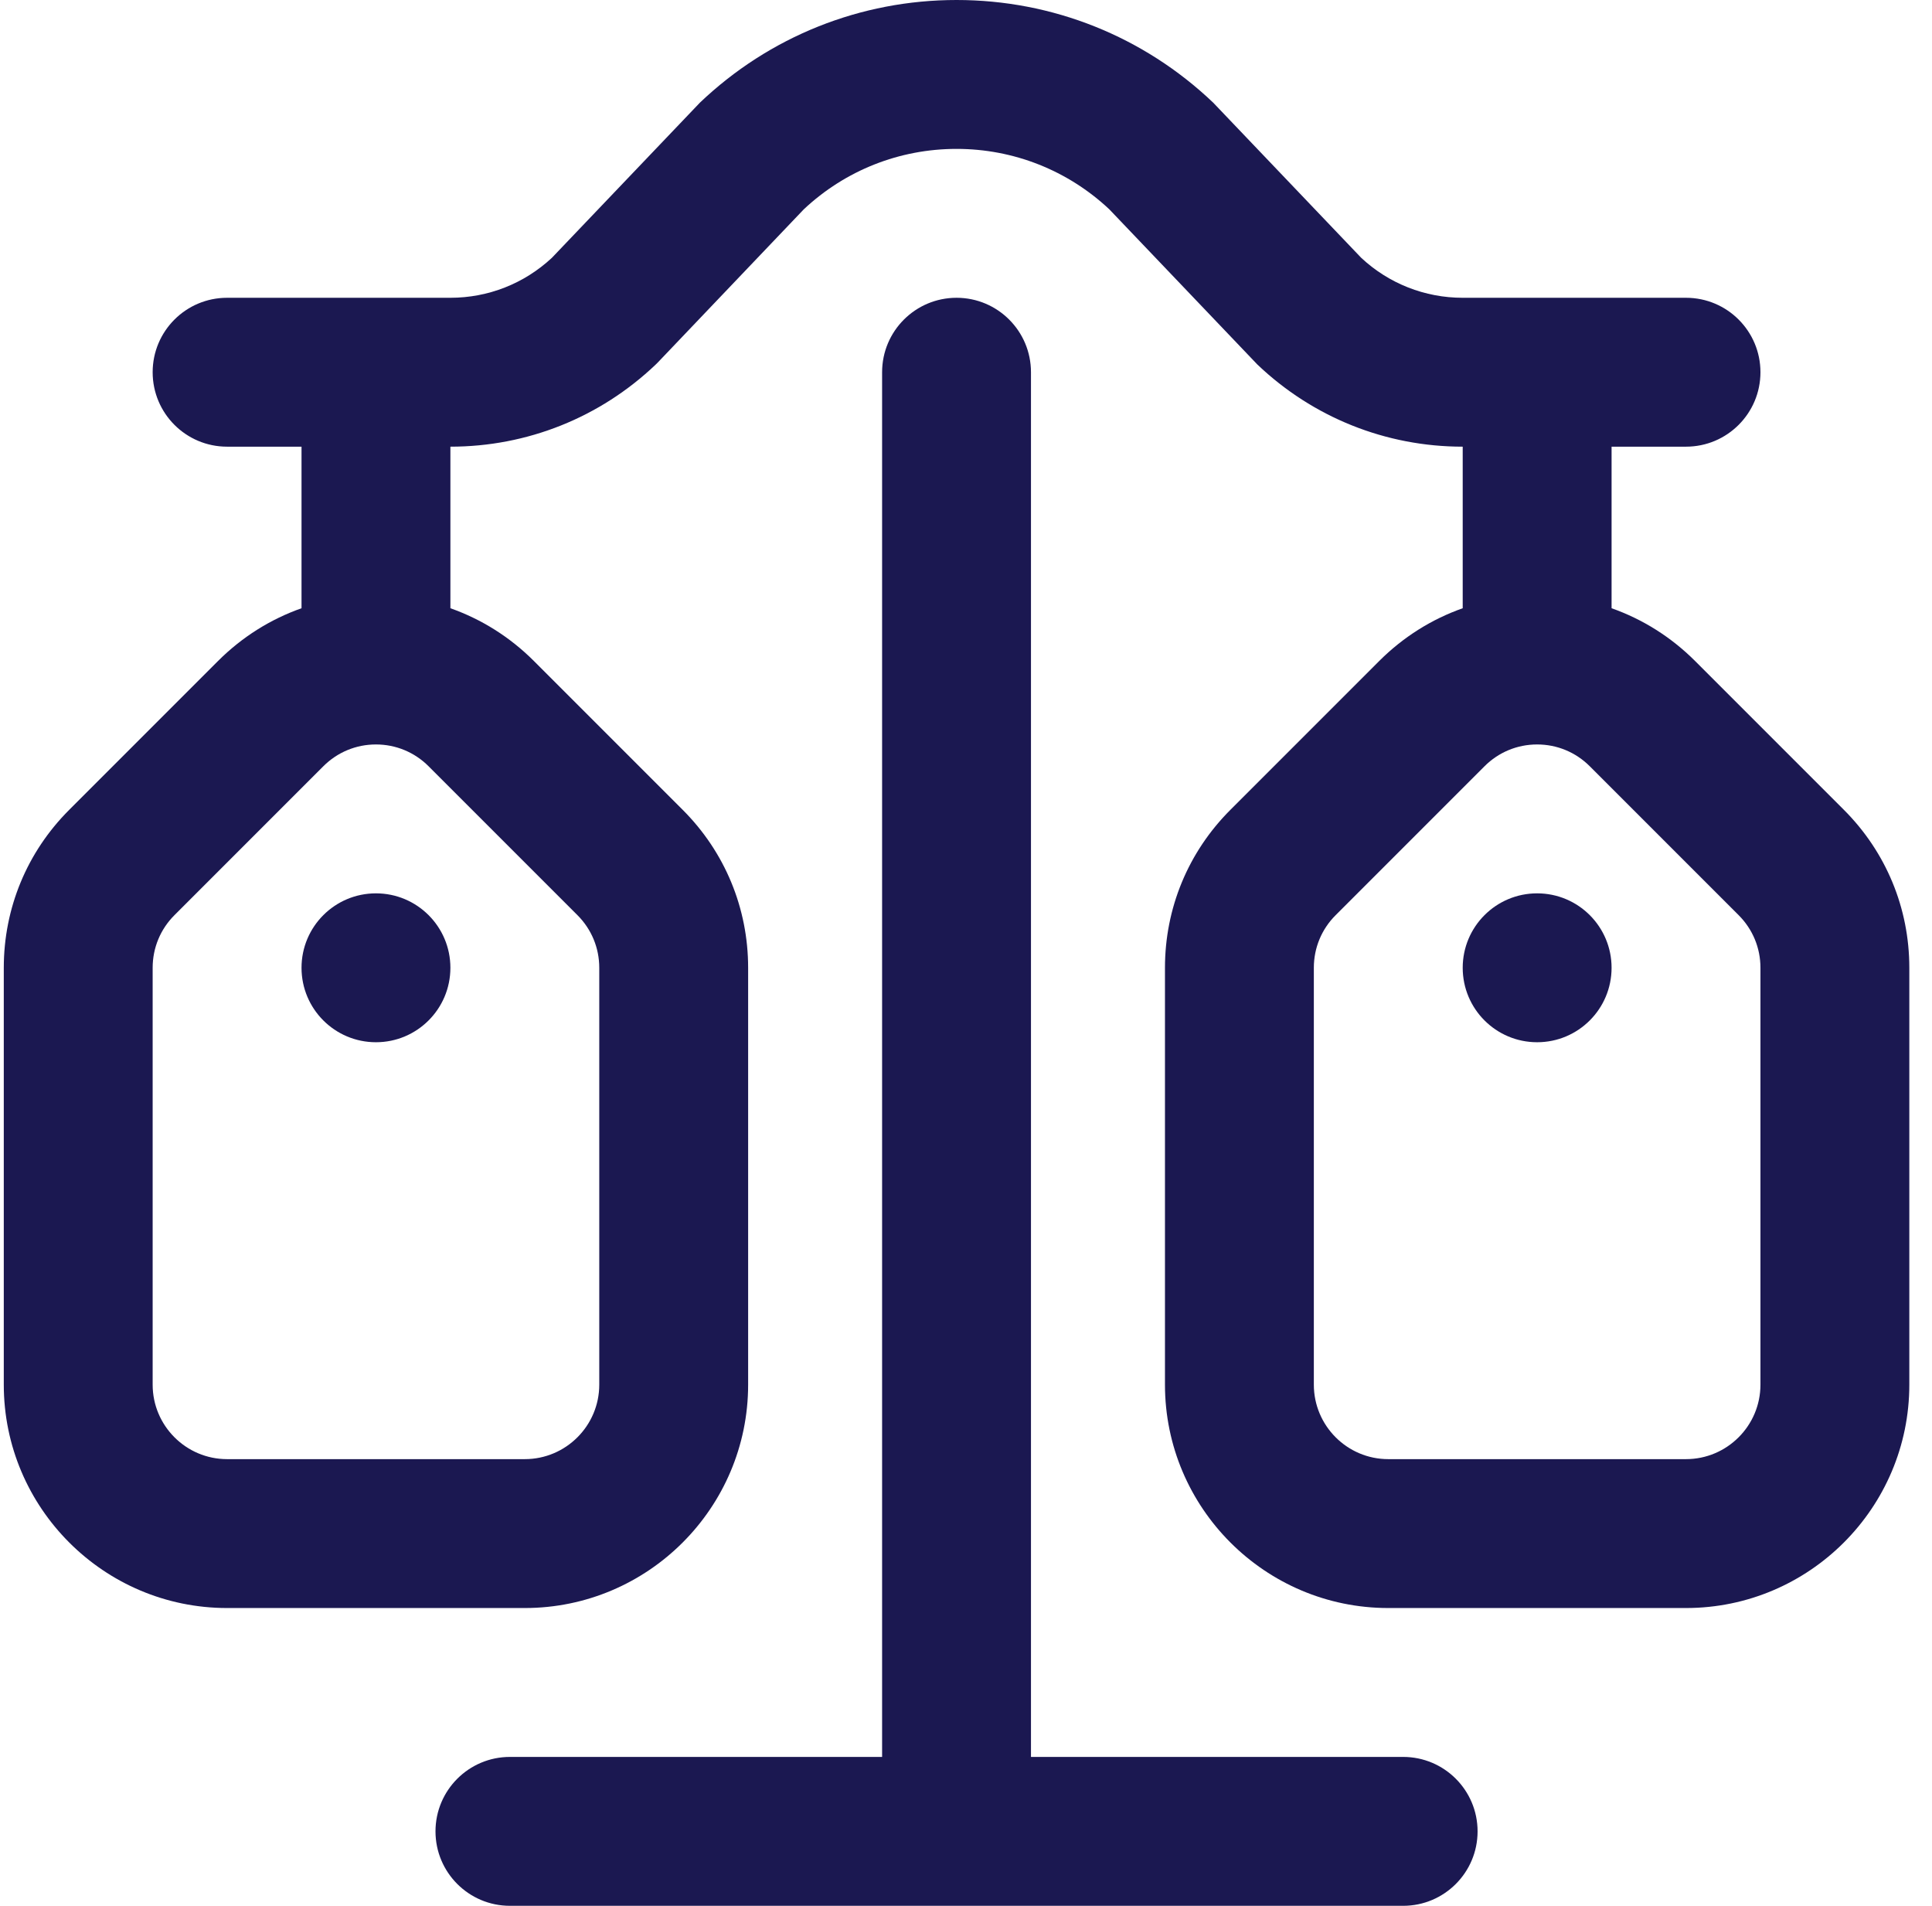
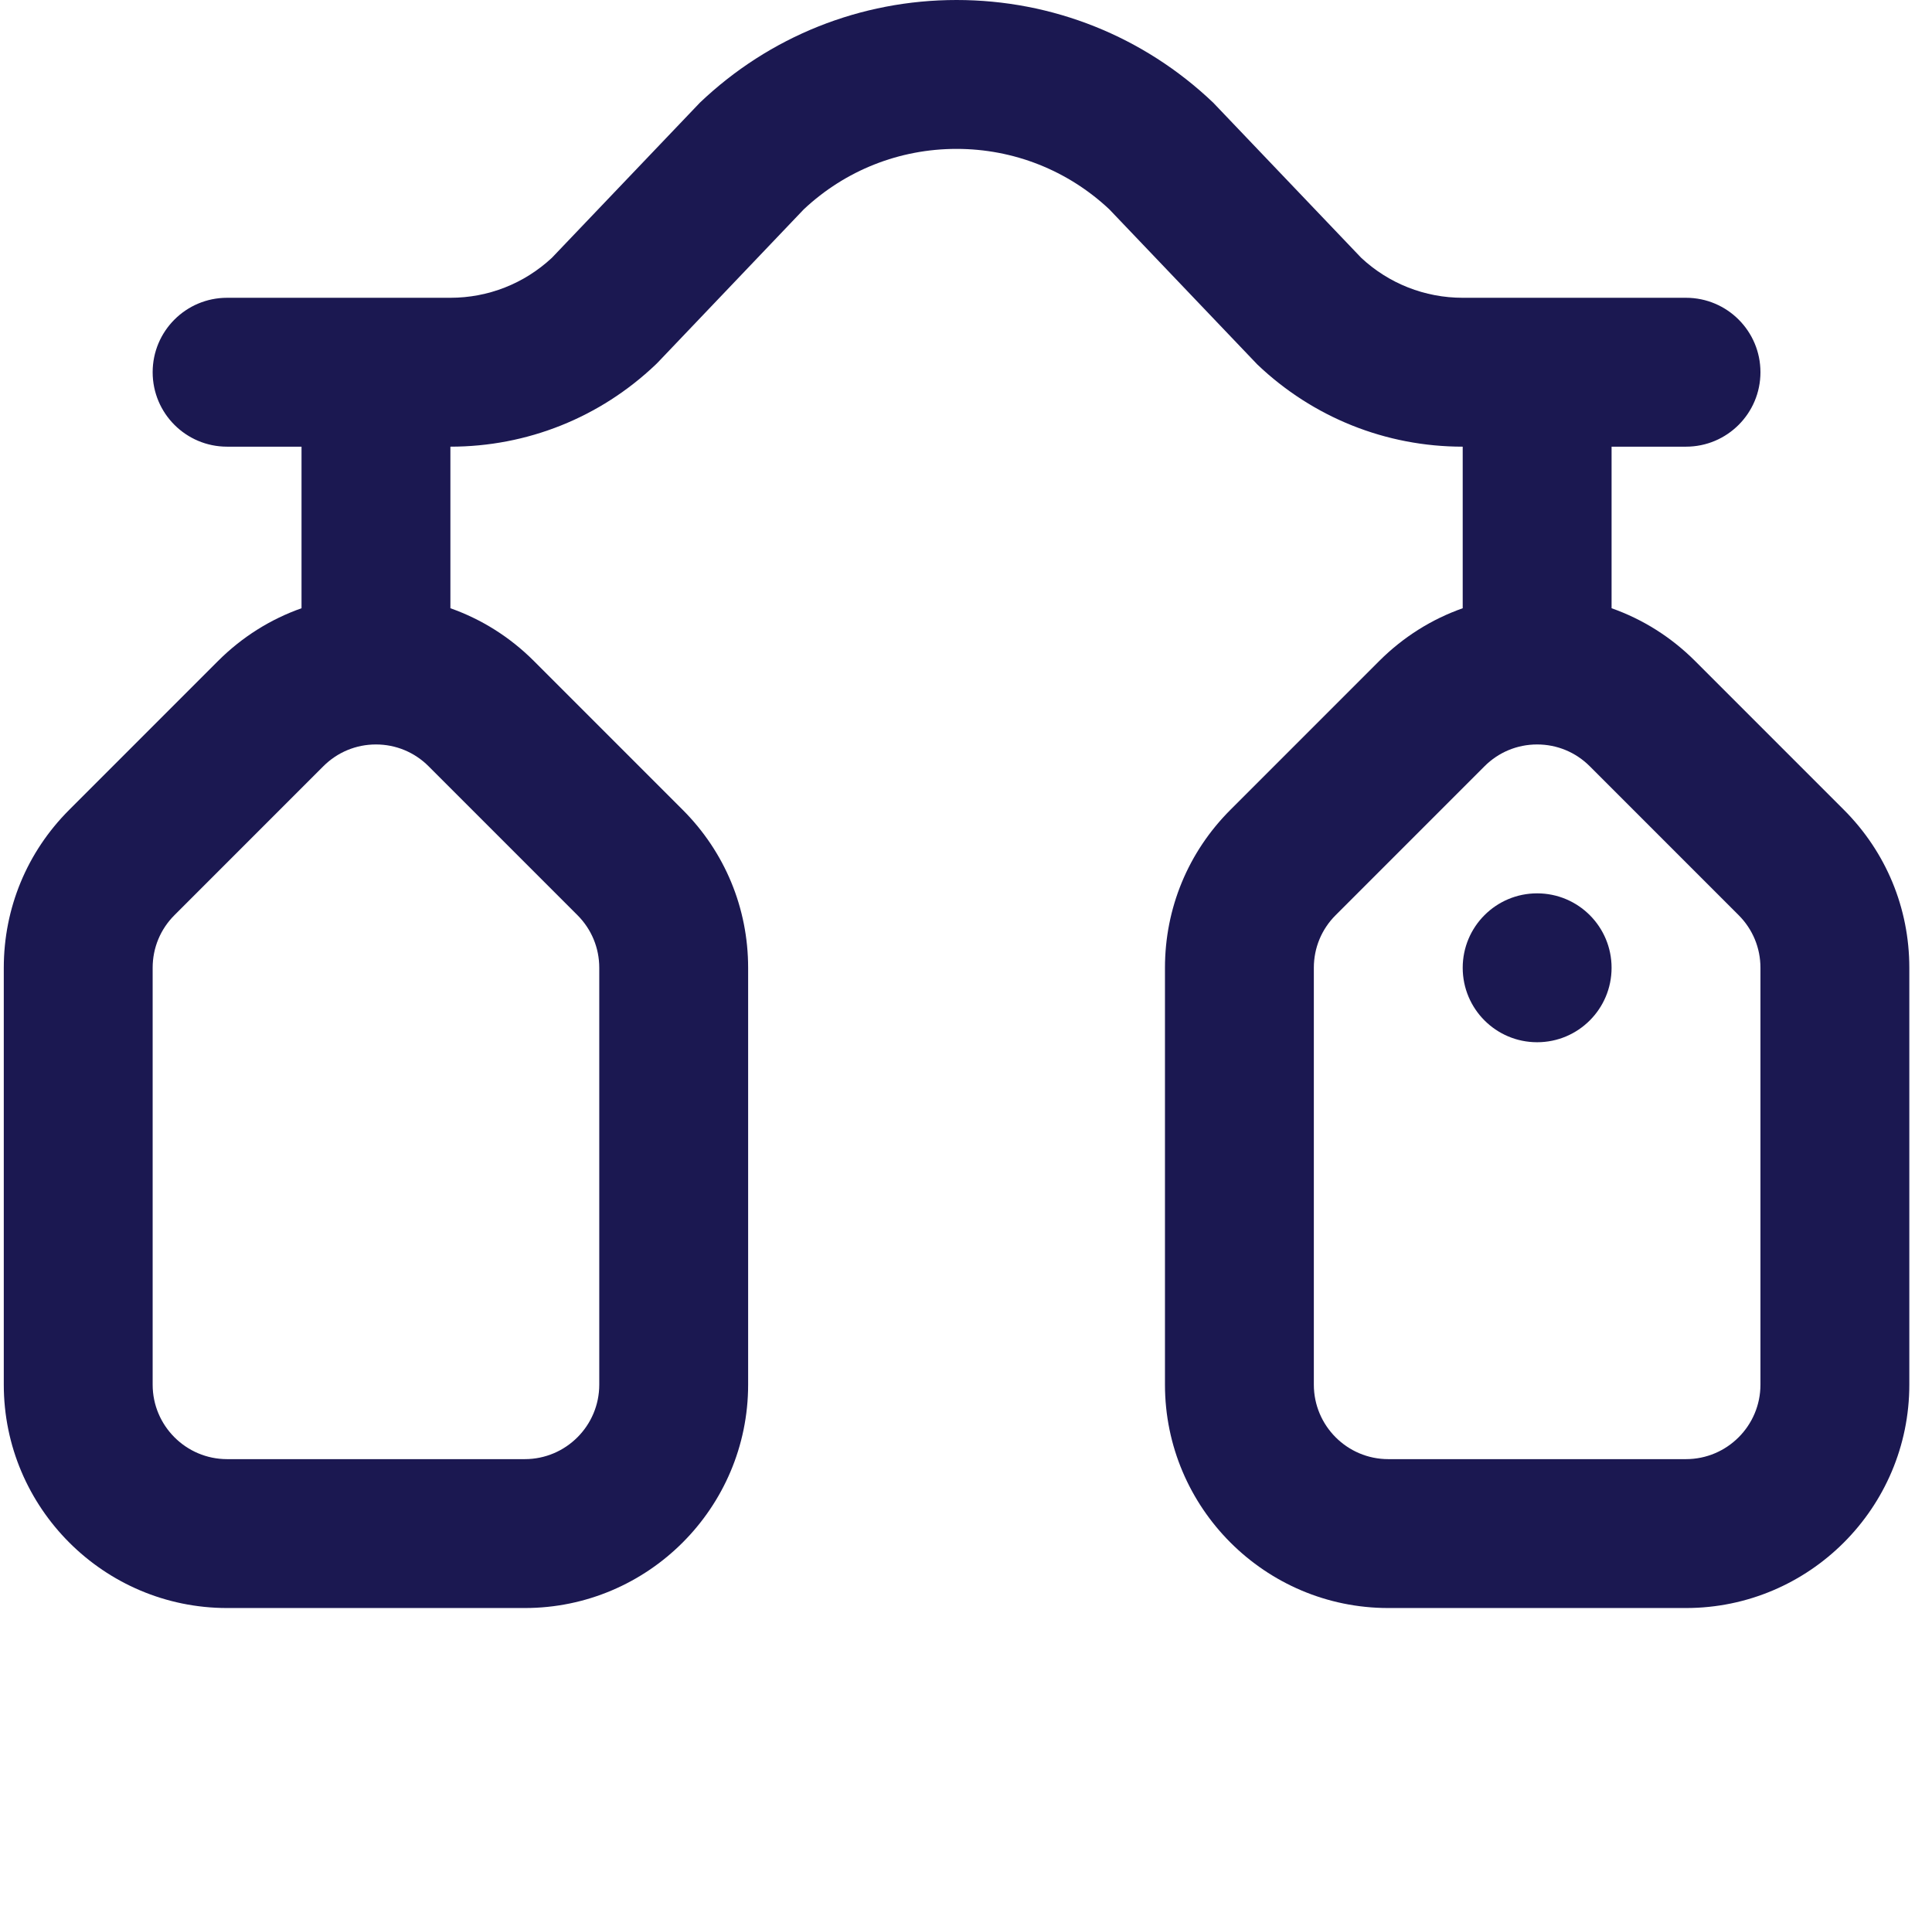
<svg xmlns="http://www.w3.org/2000/svg" width="73" height="72" viewBox="0 0 73 72" fill="none">
-   <path d="M14.205 39.375C15.759 39.375 17.018 38.116 17.018 36.562C17.018 35.009 15.759 33.75 14.205 33.75C12.652 33.75 11.393 35.009 11.393 36.562C11.393 38.116 12.652 39.375 14.205 39.375Z" fill="#1B1851" />
  <path d="M58.08 39.375C59.634 39.375 60.893 38.116 60.893 36.562C60.893 35.009 59.634 33.75 58.08 33.75C56.527 33.75 55.268 35.009 55.268 36.562C55.268 38.116 56.527 39.375 58.08 39.375Z" fill="#1B1851" />
  <path d="M69.672 30.596L64.047 24.971C63.141 24.066 62.066 23.392 60.893 22.979V16.875H63.705C65.259 16.875 66.518 15.616 66.518 14.062C66.518 12.509 65.259 11.25 63.705 11.25H55.268C53.837 11.25 52.478 10.714 51.434 9.741L45.84 3.878C43.214 1.377 39.77 0 36.143 0C32.516 0 29.072 1.377 26.446 3.878L20.852 9.741C19.807 10.714 18.448 11.25 17.018 11.25H8.58C7.027 11.25 5.768 12.509 5.768 14.062C5.768 15.616 7.027 16.875 8.58 16.875H11.393V22.979C10.22 23.392 9.145 24.066 8.239 24.971L2.614 30.596C1.02 32.19 0.143 34.309 0.143 36.562V52.312C0.143 56.965 3.928 60.75 8.58 60.75H19.83C24.483 60.75 28.268 56.965 28.268 52.312V36.562C28.268 34.309 27.39 32.19 25.797 30.596L20.172 24.971C19.266 24.066 18.191 23.392 17.018 22.979V16.875C19.92 16.875 22.675 15.773 24.775 13.773C24.808 13.741 24.84 13.709 24.871 13.677L30.371 7.908C31.94 6.435 33.987 5.625 36.143 5.625C38.298 5.625 40.345 6.435 41.915 7.908C41.915 7.908 47.477 13.741 47.51 13.772C49.611 15.773 52.366 16.875 55.268 16.875V22.979C54.095 23.392 53.02 24.066 52.114 24.971L46.489 30.596C44.895 32.19 44.018 34.309 44.018 36.562V52.312C44.018 56.965 47.803 60.75 52.455 60.75H63.705C68.358 60.75 72.143 56.965 72.143 52.312V36.562C72.143 34.309 71.265 32.19 69.672 30.596ZM21.819 34.574C22.35 35.105 22.643 35.811 22.643 36.562V52.312C22.643 53.863 21.381 55.125 19.83 55.125H8.58C7.03 55.125 5.768 53.863 5.768 52.312V36.562C5.768 35.811 6.06 35.105 6.592 34.574L12.217 28.949C12.748 28.418 13.454 28.125 14.205 28.125C14.957 28.125 15.663 28.418 16.194 28.949L21.819 34.574ZM66.518 52.312C66.518 53.863 65.256 55.125 63.705 55.125H52.455C50.904 55.125 49.643 53.863 49.643 52.312V36.562C49.643 35.811 49.935 35.105 50.467 34.574L56.092 28.949C56.623 28.418 57.329 28.125 58.08 28.125C58.832 28.125 59.538 28.418 60.069 28.949L65.694 34.574C66.225 35.105 66.518 35.811 66.518 36.562V52.312Z" fill="#1B1851" />
-   <path d="M53.018 66.375H38.955V14.062C38.955 12.509 37.696 11.25 36.143 11.25C34.59 11.25 33.33 12.509 33.33 14.062V66.375H19.268C17.715 66.375 16.455 67.634 16.455 69.188C16.455 70.741 17.715 72 19.268 72H53.018C54.571 72 55.83 70.741 55.83 69.188C55.83 67.634 54.571 66.375 53.018 66.375Z" fill="#1B1851" />
</svg>